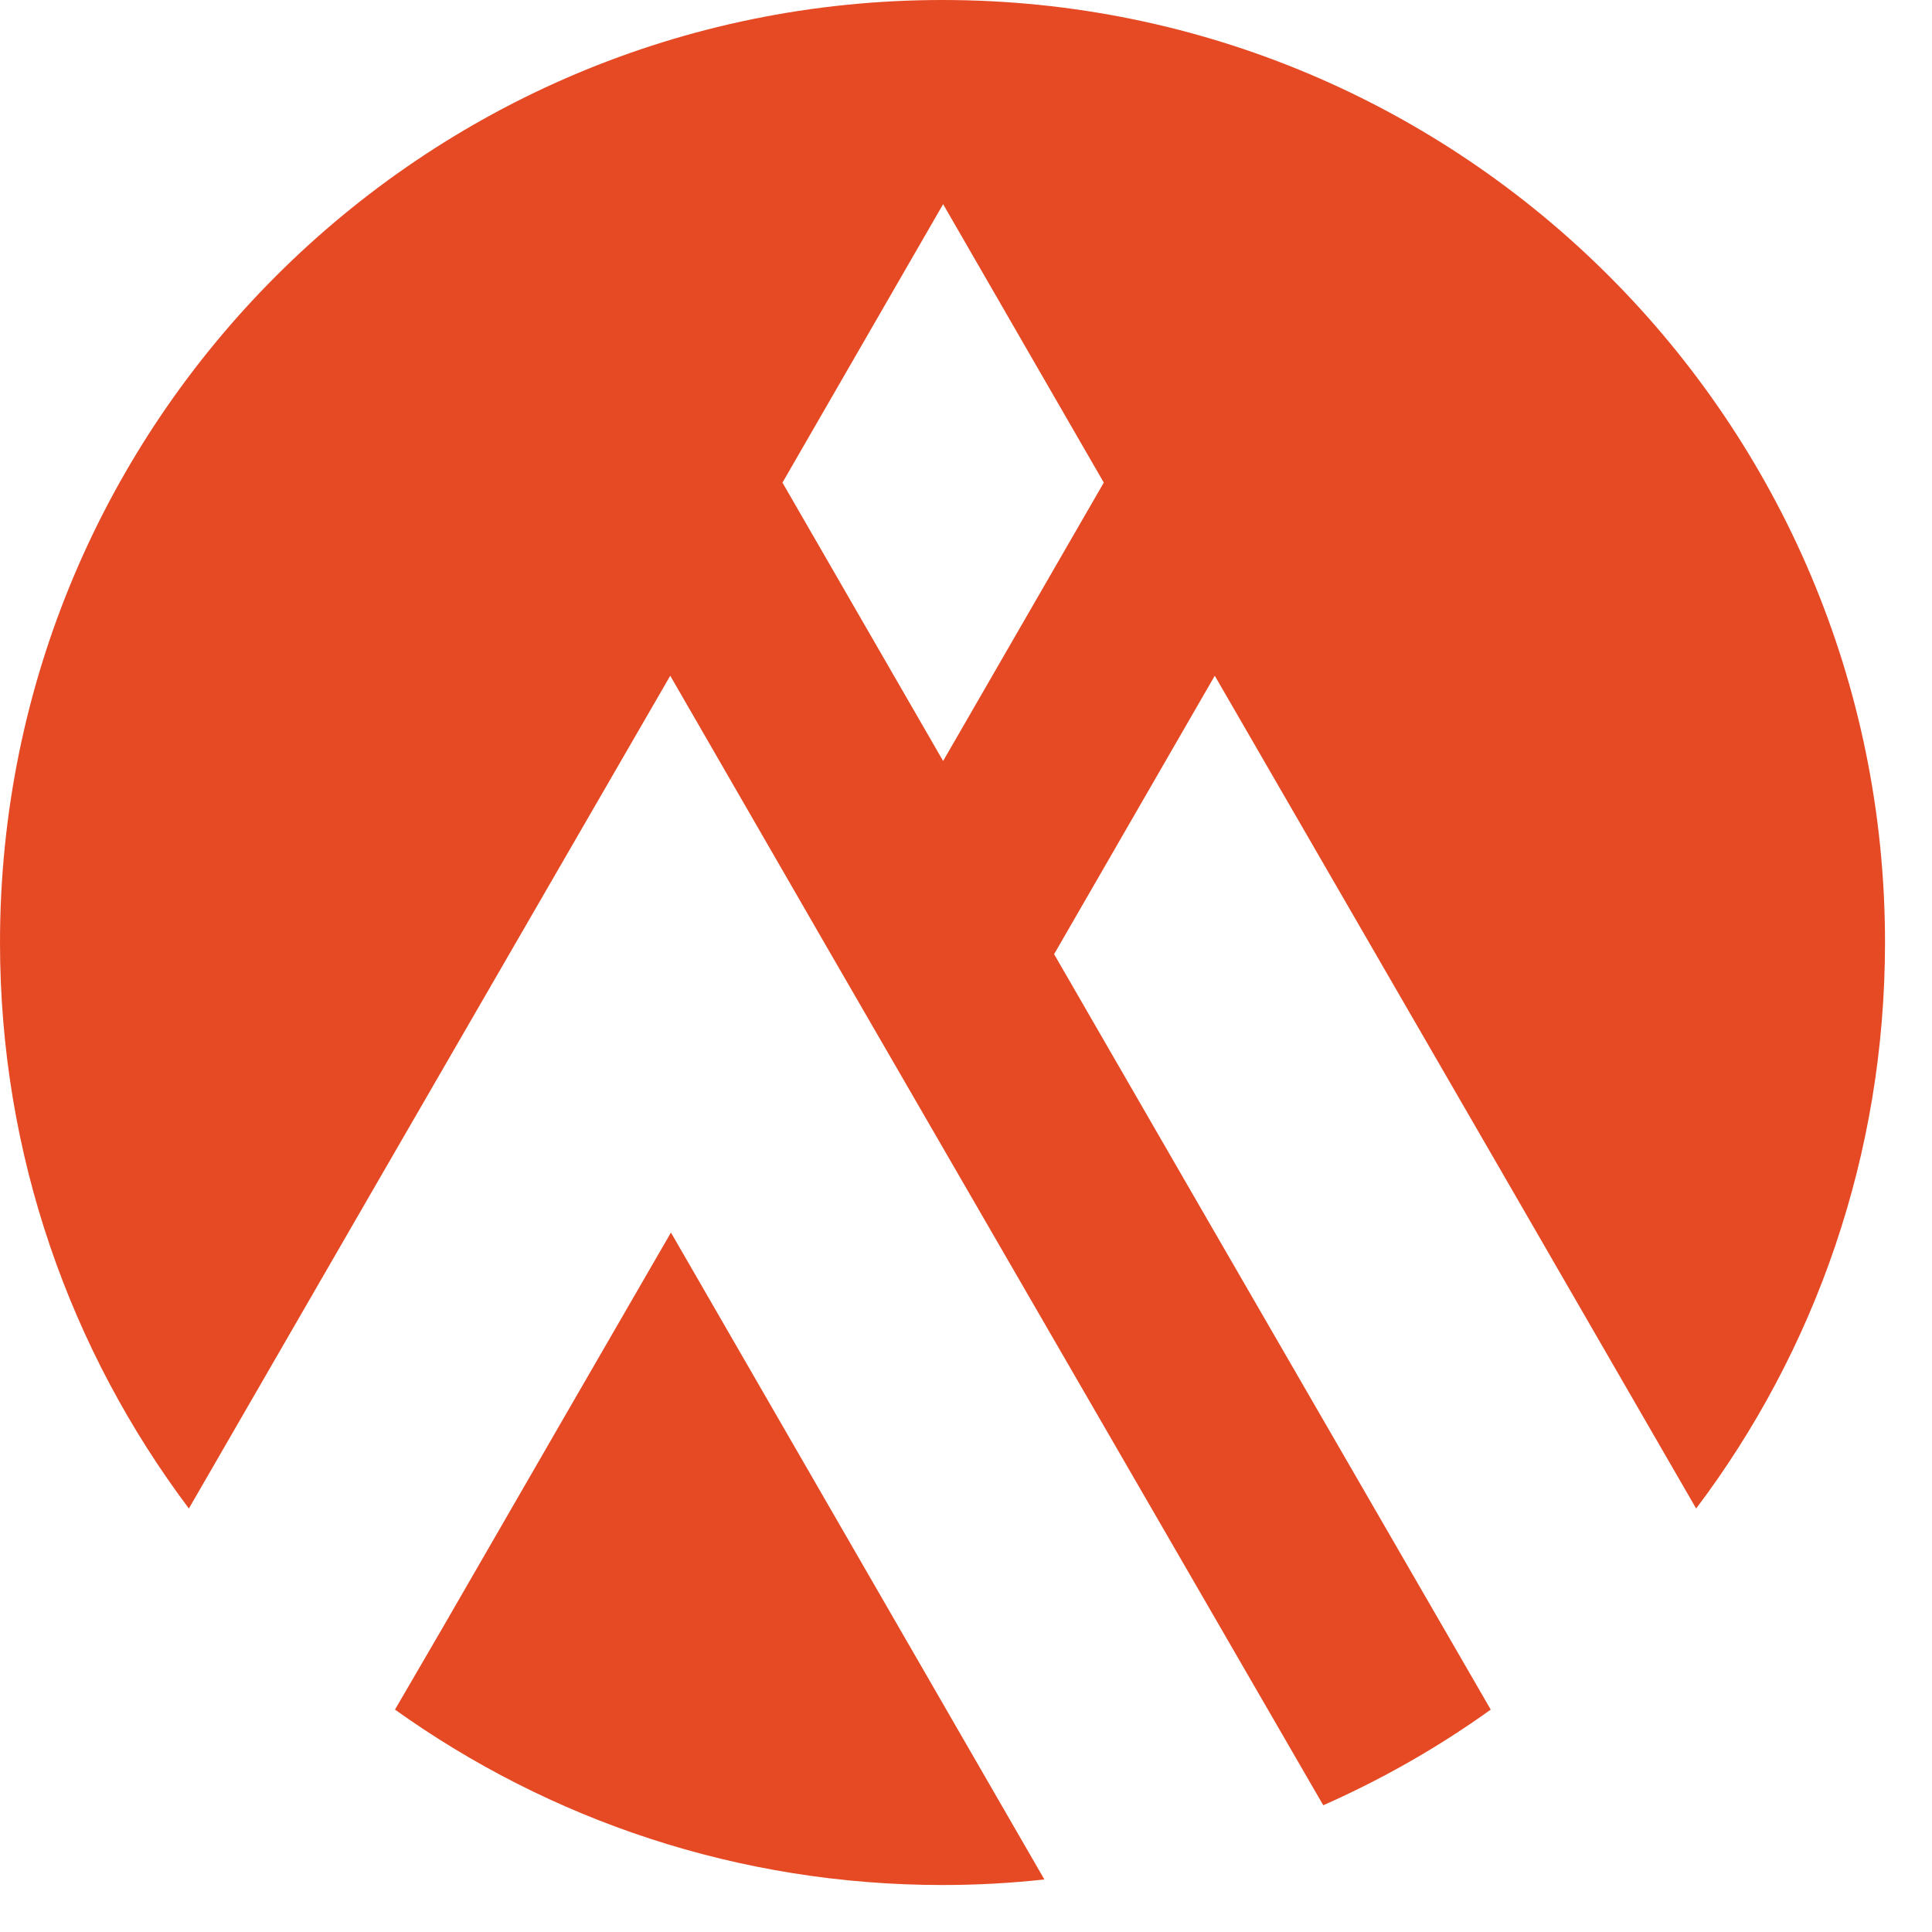
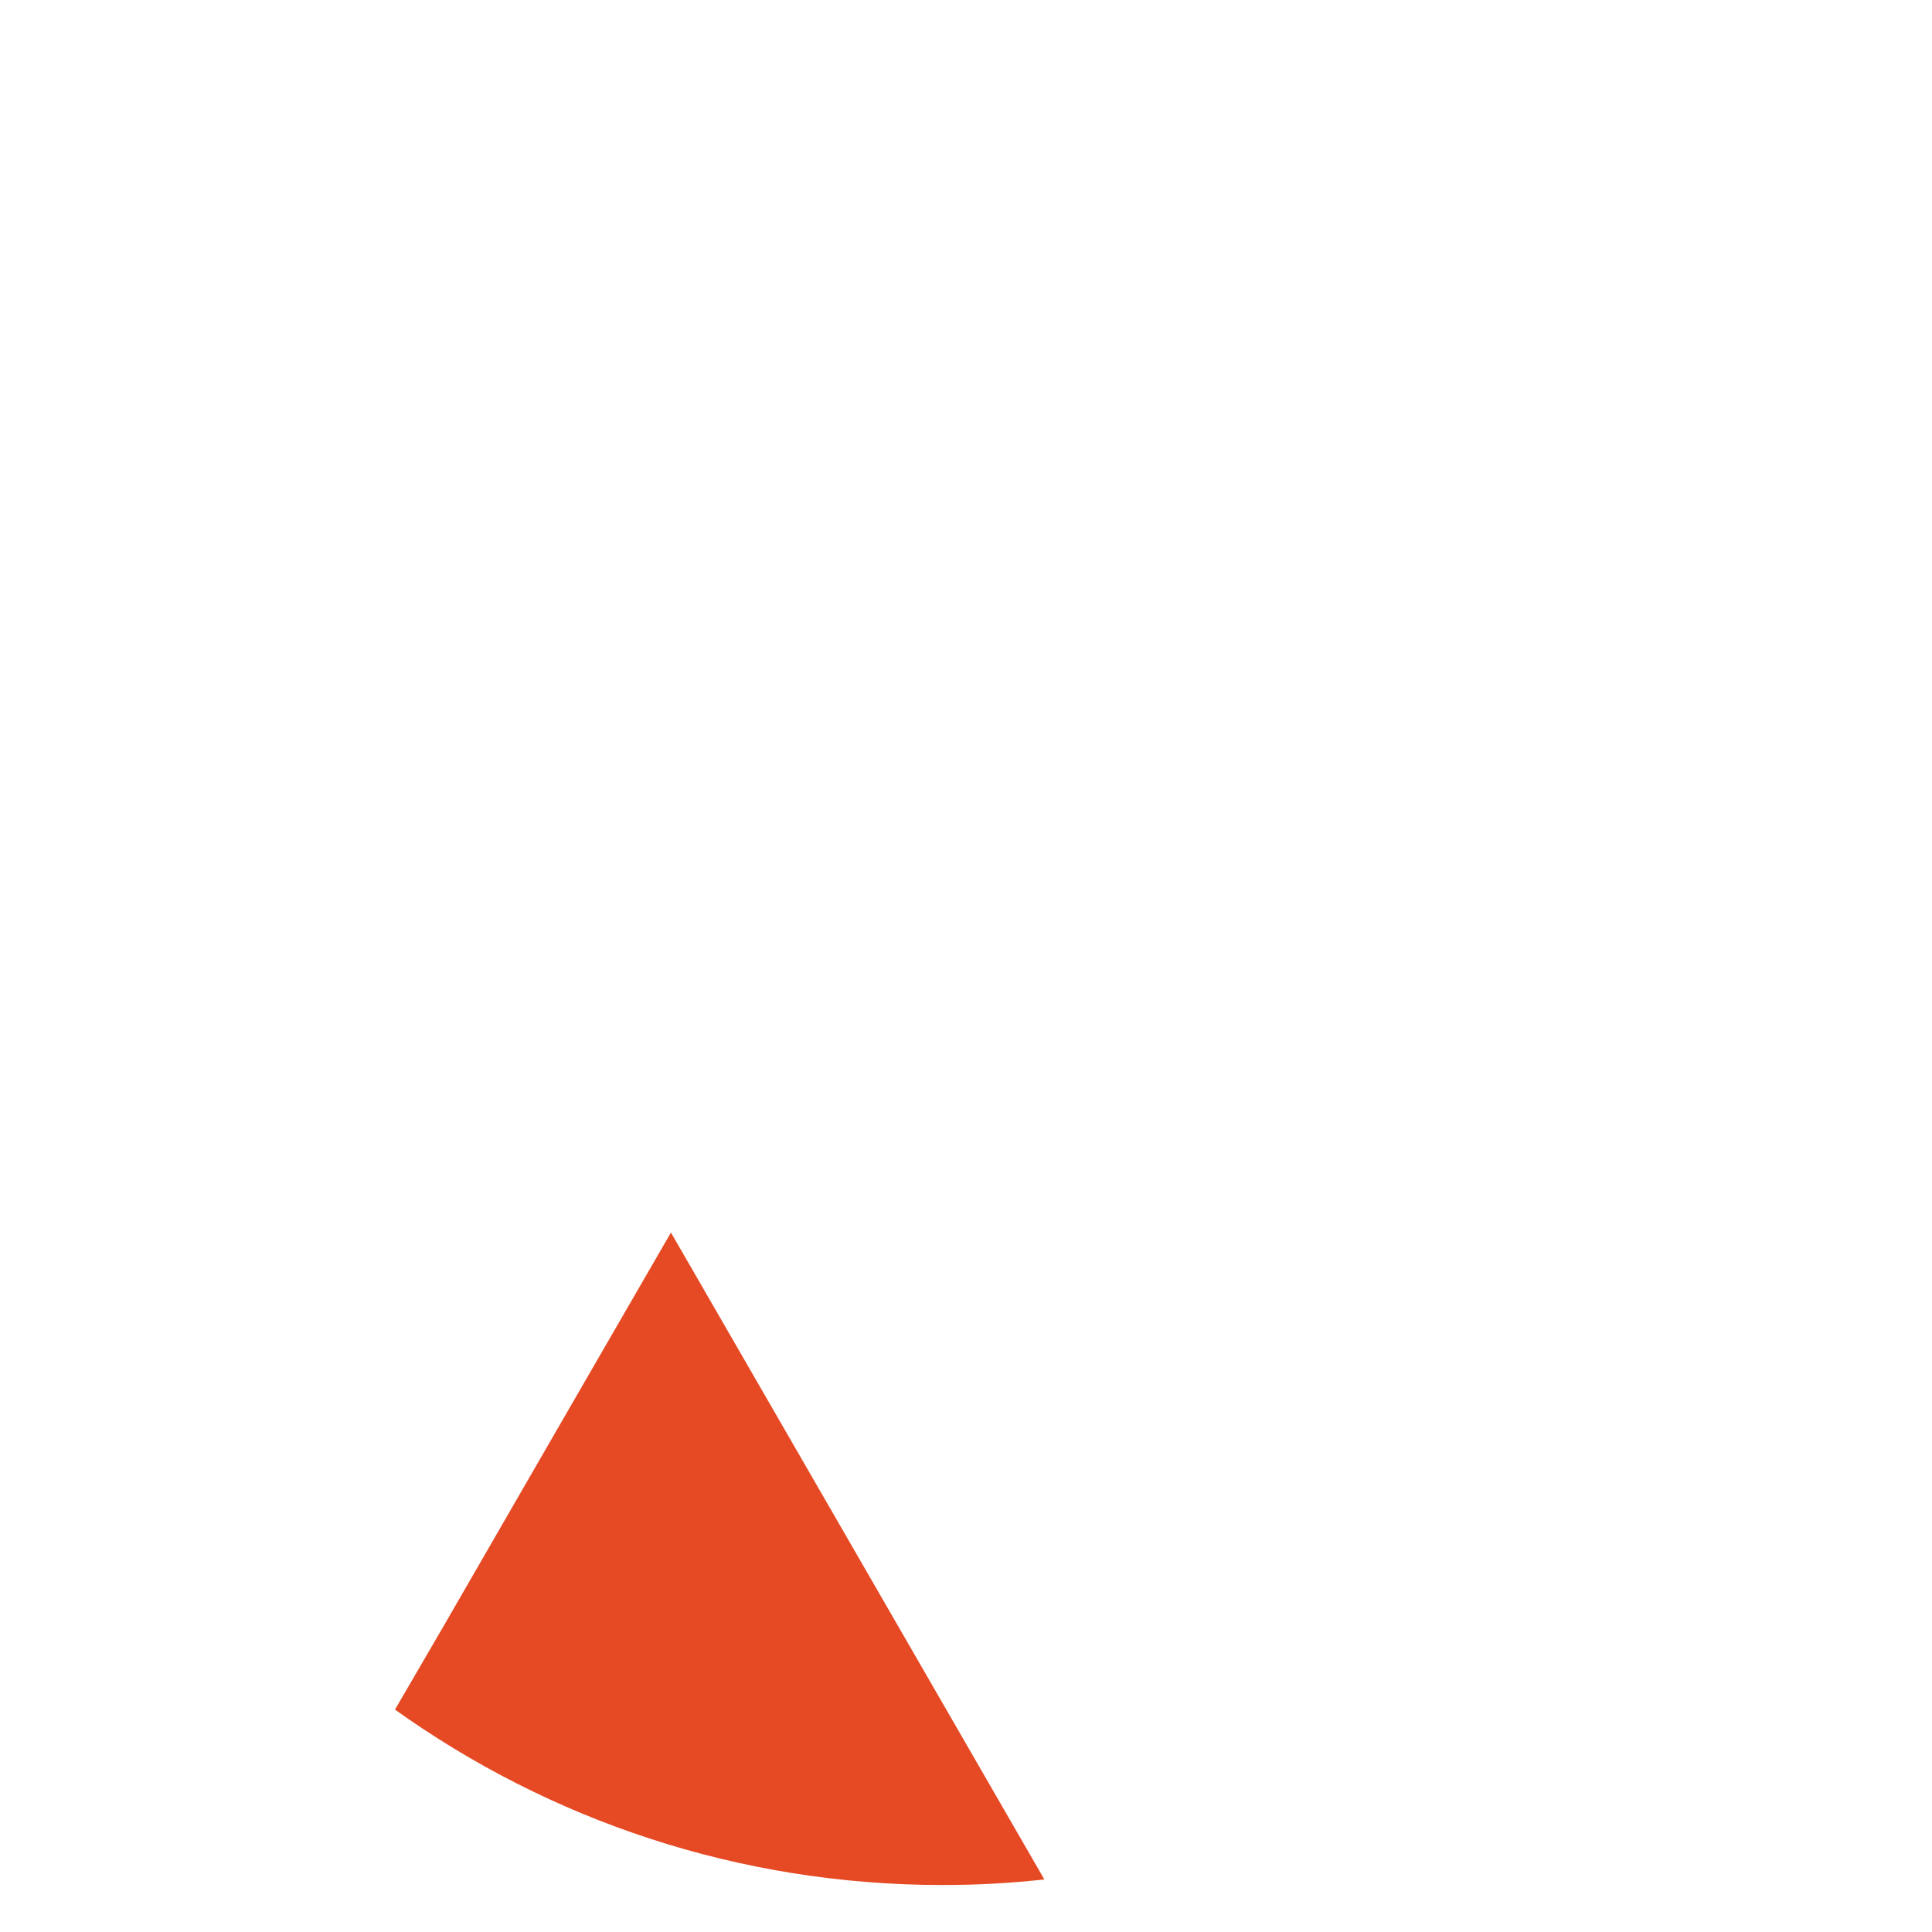
<svg xmlns="http://www.w3.org/2000/svg" width="25" height="25" viewBox="0 0 25 25" fill="none">
  <g id="Group_2">
    <path id="Vector_2" d="M7.269 18.393L5.73 21.059L5.111 22.122C7.11 23.551 9.554 24.392 12.197 24.392C12.641 24.392 13.078 24.368 13.514 24.32L8.682 15.949L7.269 18.393Z" fill="#E54A24" />
-     <path id="Vector_3" d="M15.537 15.632L13.64 12.347L15.719 8.744L19.56 15.386L21.948 19.52C23.487 17.481 24.392 14.941 24.392 12.196C24.392 5.459 18.933 0 12.196 0C5.459 0 0 5.459 0 12.196C0 14.949 0.913 17.481 2.444 19.52L4.832 15.386L8.673 8.744L10.752 12.347L17.123 23.36C17.893 23.019 18.615 22.607 19.29 22.122L15.537 15.632ZM10.125 6.245L12.204 2.642L14.283 6.245L12.204 9.847L10.125 6.245Z" fill="#E54A24" />
  </g>
</svg>